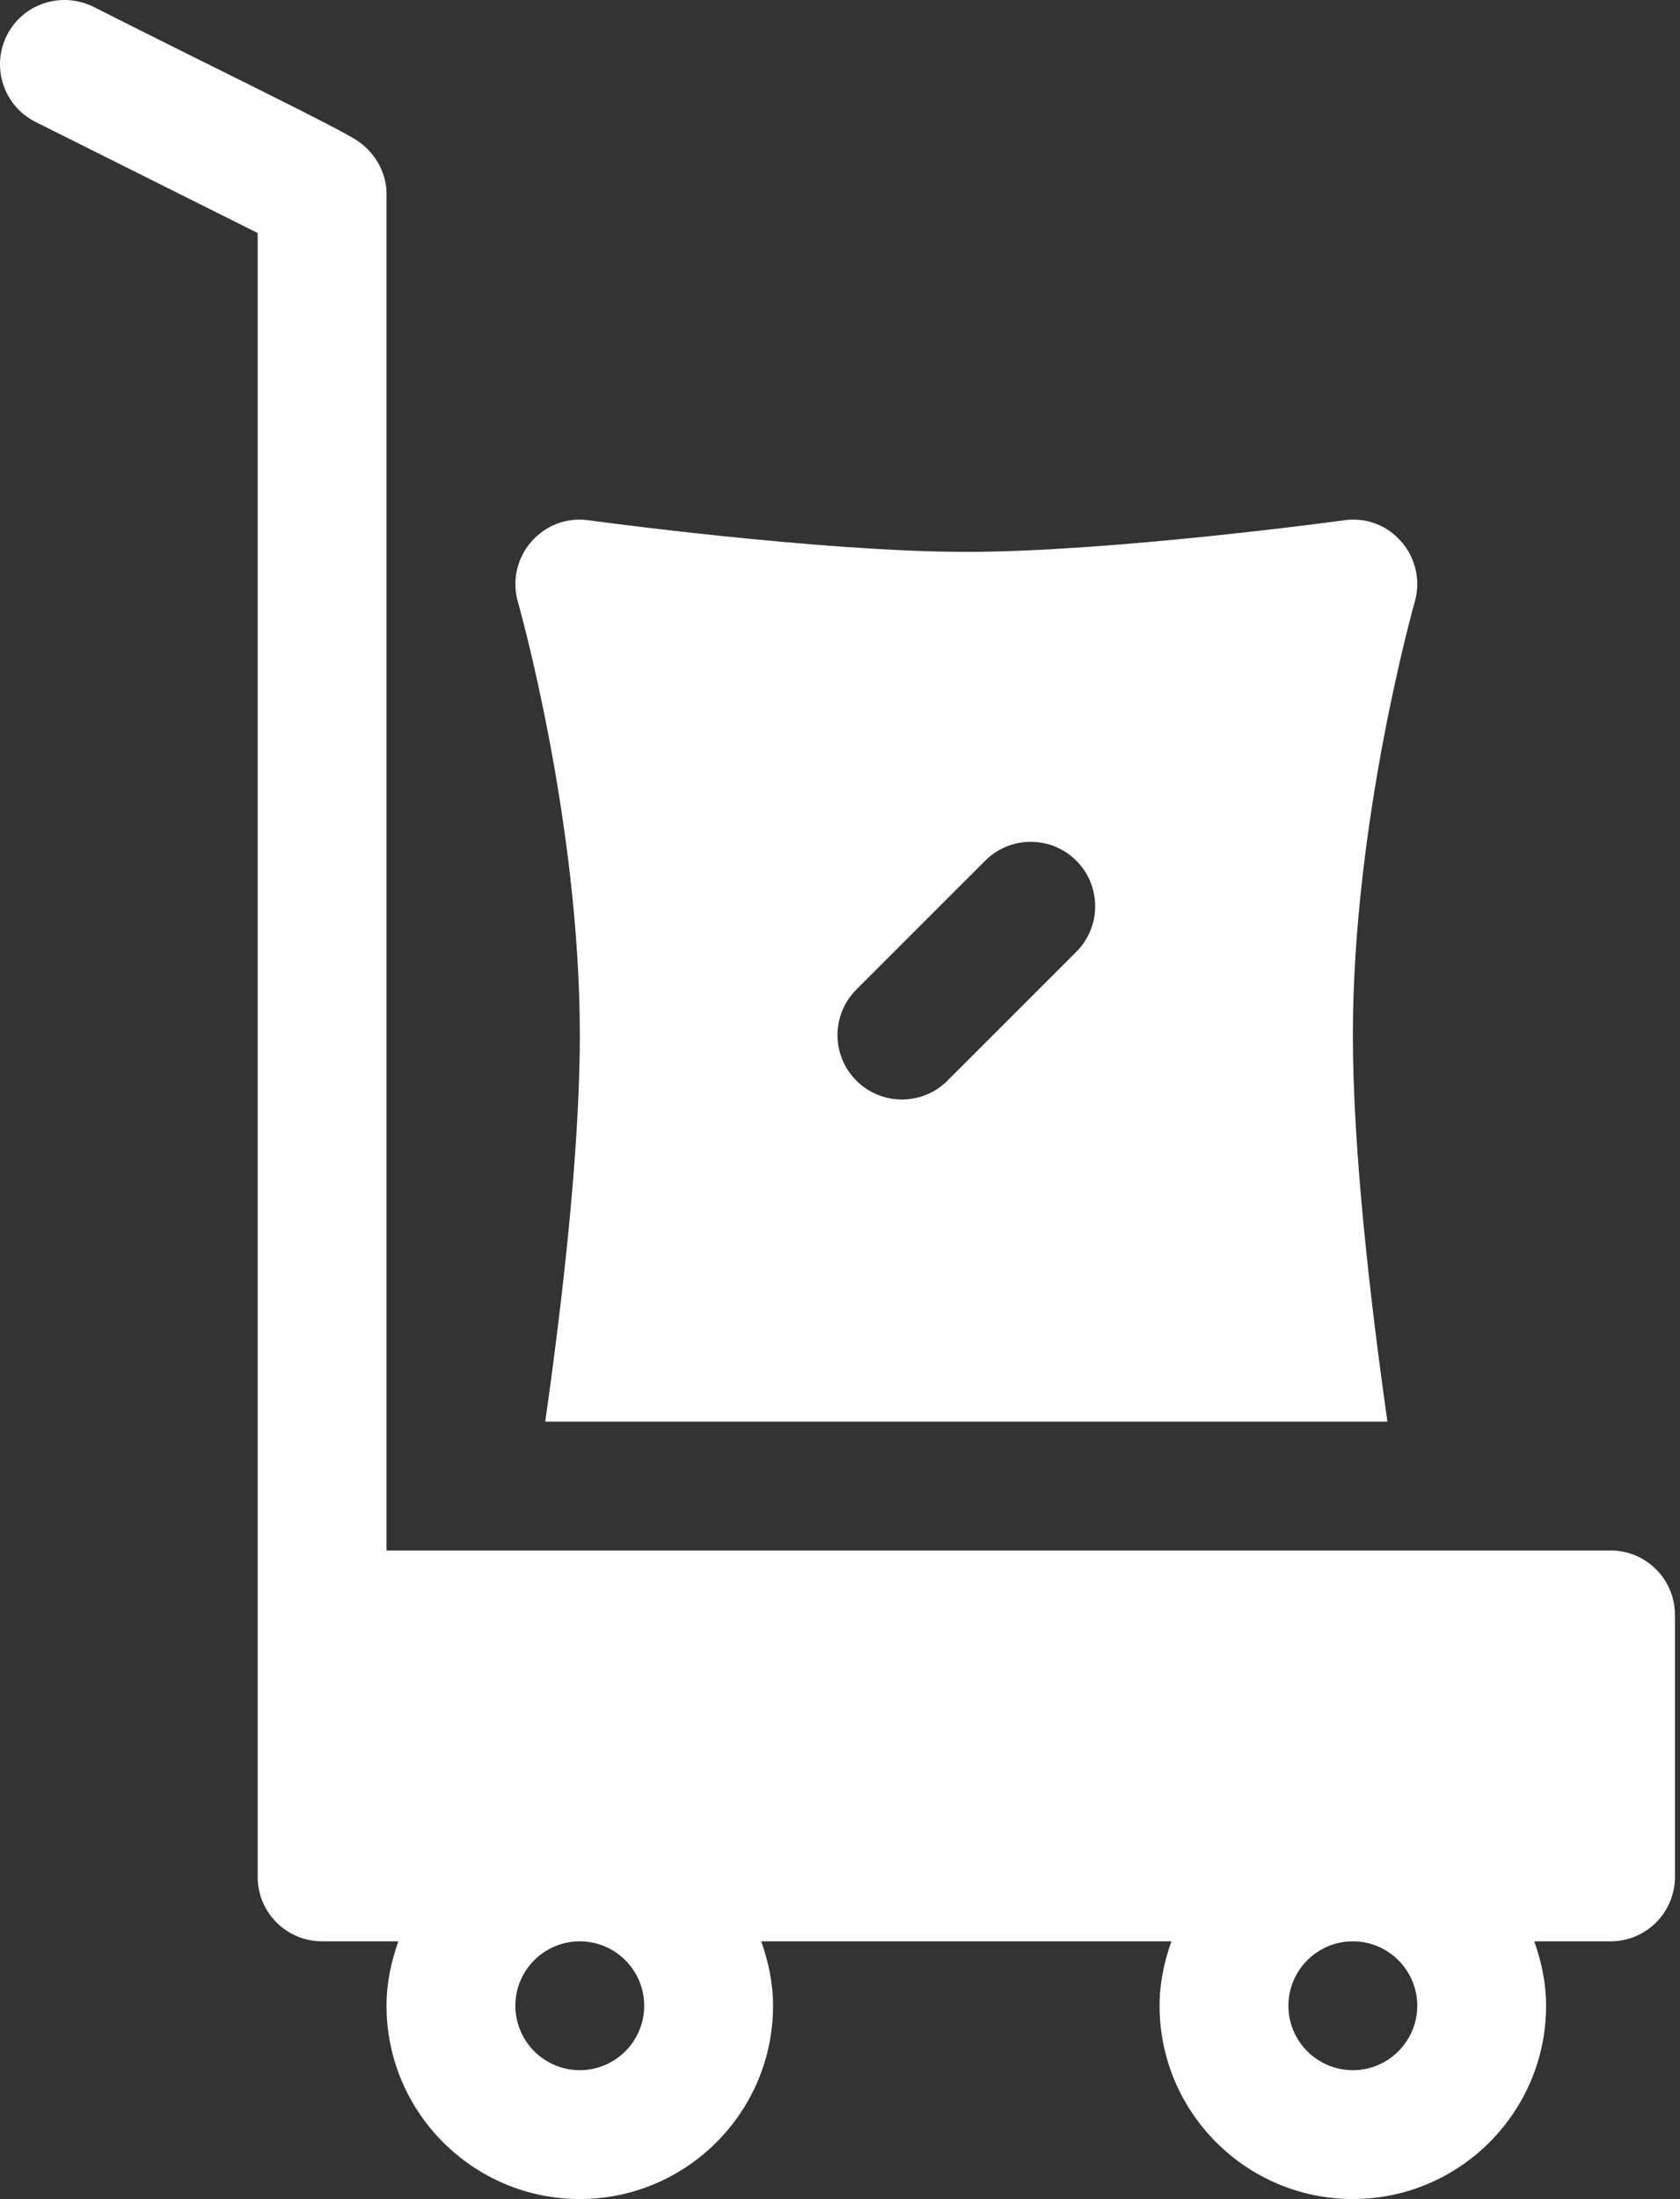
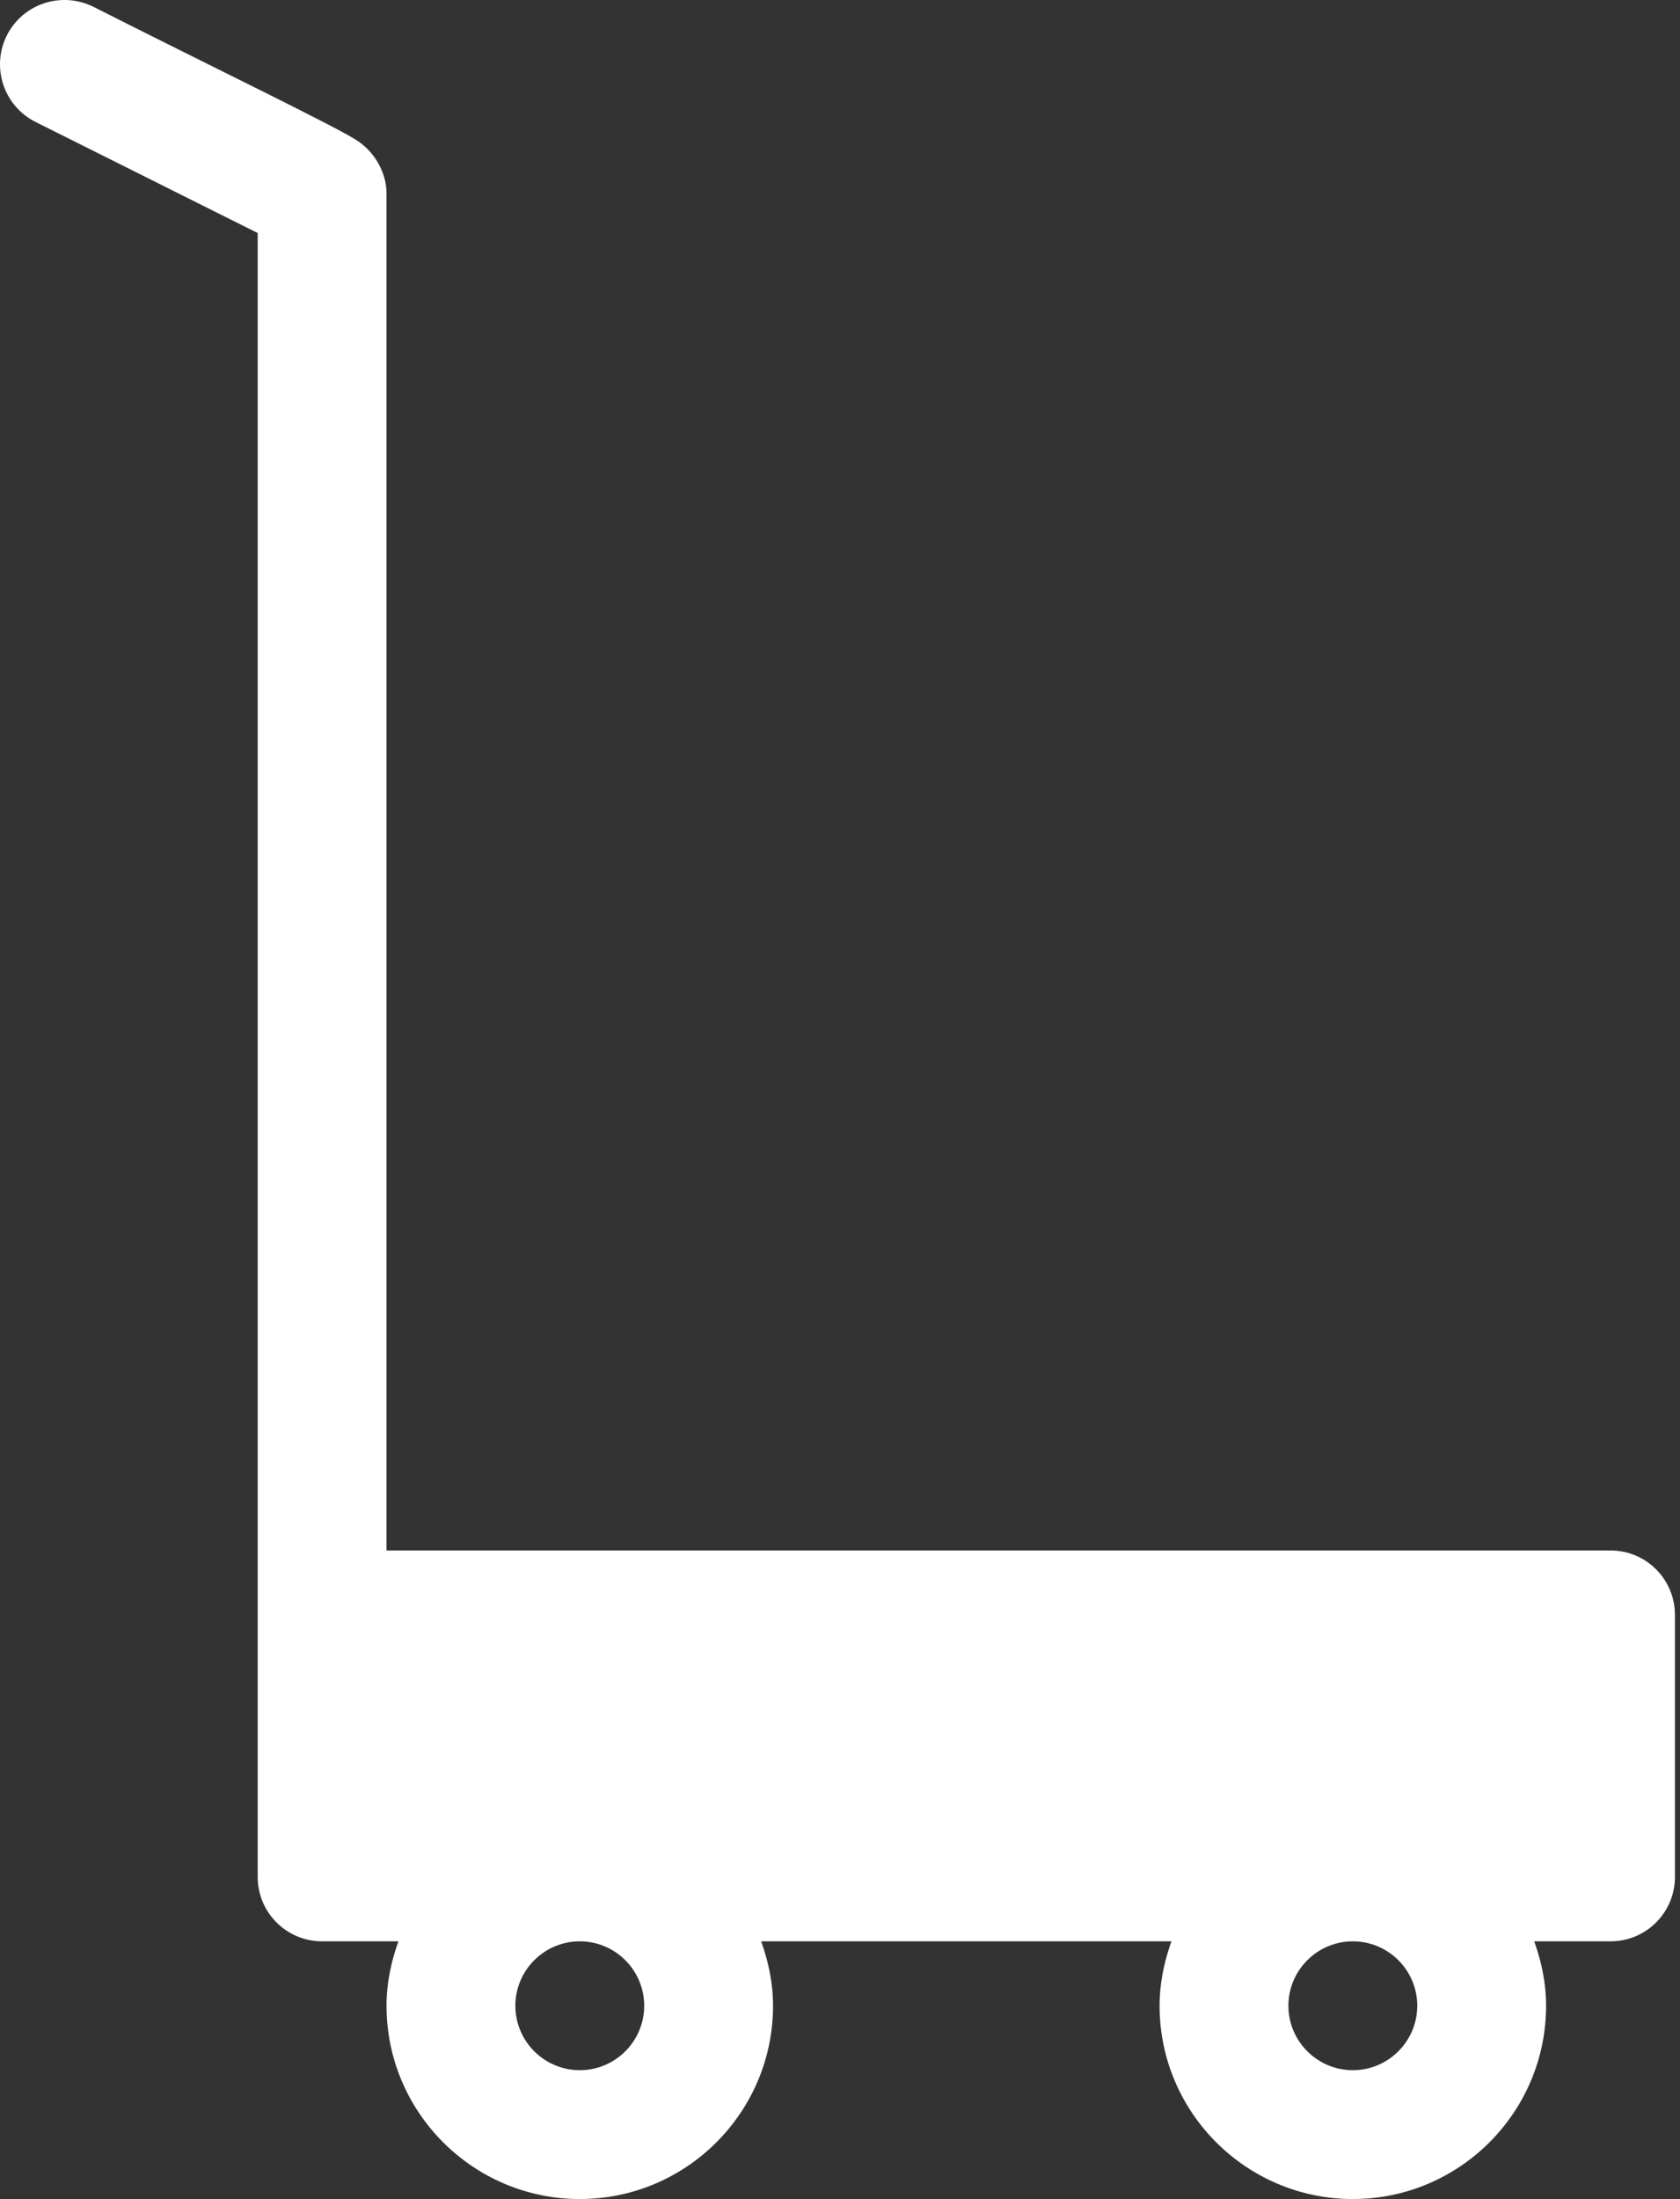
<svg xmlns="http://www.w3.org/2000/svg" width="68" height="89" viewBox="0 0 68 89" fill="#ffffff">
  <rect x="0" y="0" width="68" height="89" fill="#333333" stroke="none" />
  <path d="M65.188 62.751H15.645V7.819C15.645 7.128 15.292 6.268 14.497 5.716C13.76 5.202 8.678 2.753 3.774 0.272C2.485 -0.362 0.922 0.147 0.275 1.438C-0.367 2.727 0.153 4.293 1.441 4.937L10.43 9.431V75.962C10.43 77.404 11.596 78.57 13.037 78.57H16.125C15.833 79.39 15.645 80.259 15.645 81.177C15.645 85.491 19.154 89 23.467 89C27.781 89 31.29 85.491 31.29 81.177C31.29 80.259 31.102 79.39 30.81 78.57H47.415C47.123 79.39 46.935 80.259 46.935 81.177C46.935 85.491 50.444 89 54.758 89C59.071 89 62.58 85.491 62.58 81.177C62.58 80.259 62.392 79.39 62.1 78.57H65.188C66.629 78.57 67.795 77.404 67.795 75.962V65.359C67.795 63.917 66.629 62.751 65.188 62.751ZM26.075 81.177C26.075 82.616 24.904 83.785 23.467 83.785C22.031 83.785 20.86 82.616 20.86 81.177C20.86 79.739 22.031 78.57 23.467 78.57C24.904 78.57 26.075 79.739 26.075 81.177ZM57.365 81.177C57.365 82.616 56.194 83.785 54.758 83.785C53.321 83.785 52.15 82.616 52.15 81.177C52.15 79.739 53.321 78.57 54.758 78.57C56.194 78.57 57.365 79.739 57.365 81.177Z" />
-   <path d="M23.469 41.892C23.469 46.599 22.747 52.767 22.069 57.537H56.158C55.48 52.767 54.759 46.599 54.759 41.892C54.759 33.211 57.239 24.447 57.264 24.358C57.509 23.512 57.305 22.598 56.73 21.933C56.154 21.266 55.319 20.93 54.402 21.057C54.311 21.07 45.021 22.336 39.114 22.336C33.216 22.336 23.917 21.07 23.825 21.057C22.929 20.93 22.078 21.266 21.498 21.933C20.922 22.598 20.718 23.512 20.963 24.36C20.988 24.447 23.469 33.183 23.469 41.892ZM34.663 40.048L39.878 34.834C40.896 33.815 42.546 33.815 43.565 34.834C44.583 35.852 44.583 37.502 43.565 38.521L38.35 43.736C37.331 44.754 35.681 44.754 34.663 43.736C33.644 42.717 33.644 41.067 34.663 40.048Z" />
</svg>